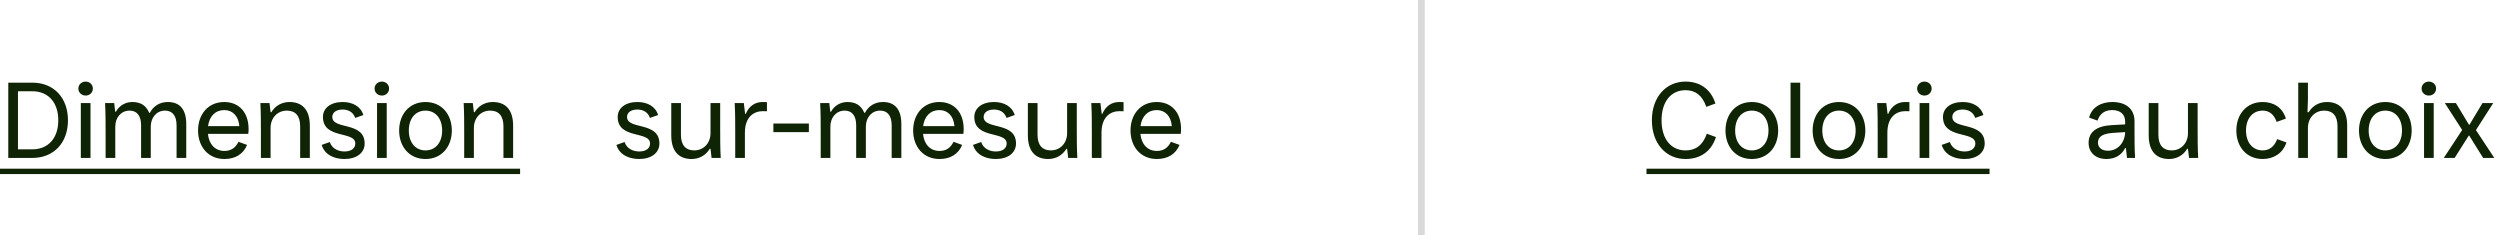
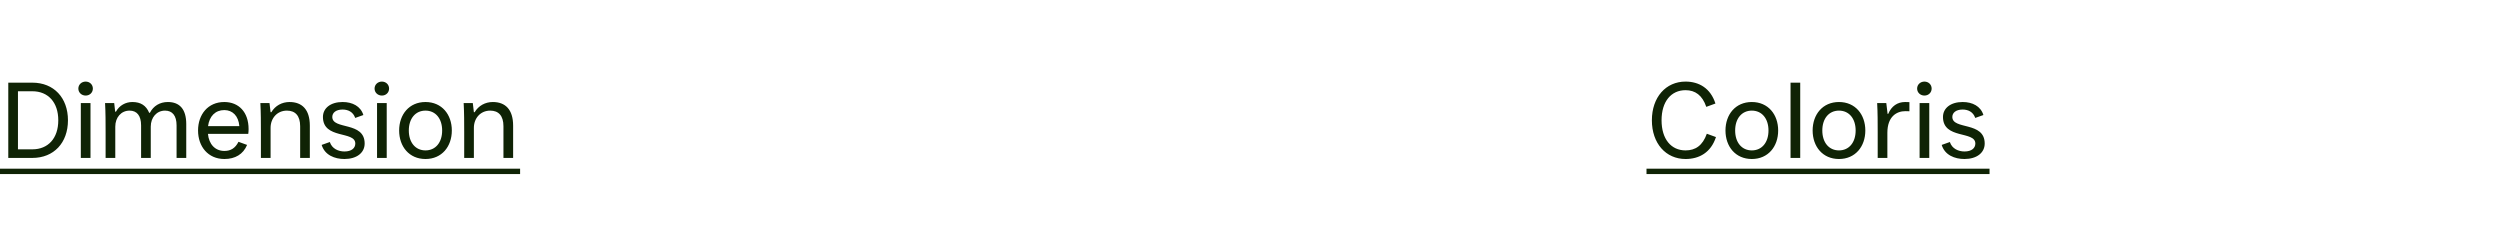
<svg xmlns="http://www.w3.org/2000/svg" width="372" height="35" viewBox="0 0 372 35" fill="none">
  <path d="M4.816 23.5H1.232V12.3H4.816C8 12.3 10.112 14.54 10.112 17.9C10.112 21.26 8 23.5 4.816 23.5ZM2.672 13.58V22.22H4.816C7.152 22.22 8.672 20.588 8.672 17.9C8.672 15.212 7.152 13.58 4.816 13.58H2.672ZM12.746 14.22C12.138 14.22 11.658 13.772 11.658 13.18C11.658 12.588 12.138 12.14 12.746 12.14C13.354 12.14 13.818 12.588 13.818 13.18C13.818 13.772 13.354 14.22 12.746 14.22ZM13.466 23.5H12.026V15.34H13.466V23.5ZM17.154 23.5H15.714V19.692C15.714 18.236 15.714 16.796 15.634 15.34H16.994L17.138 16.62H17.25C17.762 15.676 18.706 15.18 19.698 15.18C20.946 15.18 21.746 15.708 22.194 16.78H22.306C22.834 15.756 23.794 15.18 24.978 15.18C26.706 15.18 27.714 16.22 27.714 18.46V23.5H26.274V18.652C26.274 17.212 25.65 16.46 24.562 16.46C23.314 16.46 22.434 17.468 22.434 18.844V23.5H20.994V18.652C20.994 17.212 20.37 16.46 19.282 16.46C18.034 16.46 17.154 17.468 17.154 18.844V23.5ZM36.99 19.212C36.99 19.452 36.974 19.708 36.942 19.916H30.942C31.086 21.468 32.014 22.46 33.39 22.46C34.318 22.46 35.006 22.06 35.486 21.1L36.766 21.564C36.19 22.956 34.99 23.66 33.39 23.66C30.958 23.66 29.47 21.804 29.47 19.42C29.47 17.036 30.942 15.18 33.374 15.18C35.518 15.18 36.99 16.668 36.99 19.212ZM33.374 16.38C32.046 16.38 31.15 17.292 30.958 18.764H35.614C35.486 17.244 34.606 16.38 33.374 16.38ZM40.263 23.5H38.823V19.692C38.823 18.236 38.823 16.796 38.743 15.34H40.103L40.263 16.7H40.375C40.951 15.724 41.959 15.18 43.079 15.18C44.951 15.18 46.103 16.3 46.103 18.7V23.5H44.663V18.78C44.663 17.228 43.943 16.46 42.695 16.46C41.239 16.46 40.263 17.596 40.263 19.02V23.5ZM51.253 23.66C49.797 23.66 48.325 23.084 47.861 21.564L49.077 21.132C49.397 22.14 50.373 22.54 51.253 22.54C52.309 22.54 52.869 22.044 52.869 21.356C52.869 19.436 48.053 20.764 48.053 17.404C48.053 16.108 49.173 15.18 50.981 15.18C52.437 15.18 53.669 15.804 54.069 17.116L52.853 17.548C52.549 16.652 51.797 16.3 50.981 16.3C49.957 16.3 49.445 16.796 49.445 17.404C49.445 19.356 54.261 18.028 54.261 21.356C54.261 22.748 53.061 23.66 51.253 23.66ZM56.824 14.22C56.216 14.22 55.736 13.772 55.736 13.18C55.736 12.588 56.216 12.14 56.824 12.14C57.432 12.14 57.896 12.588 57.896 13.18C57.896 13.772 57.432 14.22 56.824 14.22ZM57.544 23.5H56.104V15.34H57.544V23.5ZM63.312 23.66C60.88 23.66 59.392 21.804 59.392 19.42C59.392 17.036 60.88 15.18 63.312 15.18C65.744 15.18 67.232 17.036 67.232 19.42C67.232 21.804 65.744 23.66 63.312 23.66ZM63.312 22.38C64.8 22.38 65.792 21.212 65.792 19.42C65.792 17.628 64.8 16.46 63.312 16.46C61.824 16.46 60.832 17.628 60.832 19.42C60.832 21.212 61.824 22.38 63.312 22.38ZM70.513 23.5H69.073V19.692C69.073 18.236 69.073 16.796 68.993 15.34H70.353L70.513 16.7H70.625C71.201 15.724 72.209 15.18 73.329 15.18C75.201 15.18 76.353 16.3 76.353 18.7V23.5H74.913V18.78C74.913 17.228 74.193 16.46 72.945 16.46C71.489 16.46 70.513 17.596 70.513 19.02V23.5Z" fill="#0F2305" />
  <path d="M0 25.1H77.391V25.9H0V25.1Z" fill="#0F2305" />
-   <path d="M95.112 23.66C93.656 23.66 92.184 23.084 91.72 21.564L92.936 21.132C93.256 22.14 94.232 22.54 95.112 22.54C96.168 22.54 96.728 22.044 96.728 21.356C96.728 19.436 91.912 20.764 91.912 17.404C91.912 16.108 93.032 15.18 94.84 15.18C96.296 15.18 97.528 15.804 97.928 17.116L96.712 17.548C96.408 16.652 95.656 16.3 94.84 16.3C93.816 16.3 93.304 16.796 93.304 17.404C93.304 19.356 98.12 18.028 98.12 21.356C98.12 22.748 96.92 23.66 95.112 23.66ZM102.908 23.66C101.036 23.66 99.884 22.54 99.884 20.14V15.34H101.324V20.06C101.324 21.612 102.044 22.38 103.292 22.38C104.748 22.38 105.724 21.244 105.724 19.82V15.34H107.164V19.148C107.164 20.604 107.164 22.044 107.244 23.5H105.884L105.724 22.14H105.612C105.036 23.116 104.028 23.66 102.908 23.66ZM113.481 15.18C113.705 15.18 113.849 15.18 114.121 15.196V16.556C113.865 16.54 113.737 16.54 113.513 16.54C112.233 16.54 110.841 17.324 110.841 19.756V23.5H109.401V19.692C109.401 18.236 109.401 16.796 109.321 15.34H110.681L110.873 16.94H110.969C111.449 15.788 112.345 15.18 113.481 15.18ZM120.358 19.66H115.078V18.38H120.358V19.66ZM123.56 23.5H122.12V19.692C122.12 18.236 122.12 16.796 122.04 15.34H123.4L123.544 16.62H123.656C124.168 15.676 125.112 15.18 126.104 15.18C127.352 15.18 128.152 15.708 128.6 16.78H128.712C129.24 15.756 130.2 15.18 131.384 15.18C133.112 15.18 134.12 16.22 134.12 18.46V23.5H132.68V18.652C132.68 17.212 132.056 16.46 130.968 16.46C129.72 16.46 128.84 17.468 128.84 18.844V23.5H127.4V18.652C127.4 17.212 126.776 16.46 125.688 16.46C124.44 16.46 123.56 17.468 123.56 18.844V23.5ZM143.396 19.212C143.396 19.452 143.38 19.708 143.348 19.916H137.348C137.492 21.468 138.42 22.46 139.796 22.46C140.724 22.46 141.412 22.06 141.892 21.1L143.172 21.564C142.596 22.956 141.396 23.66 139.796 23.66C137.364 23.66 135.876 21.804 135.876 19.42C135.876 17.036 137.348 15.18 139.78 15.18C141.924 15.18 143.396 16.668 143.396 19.212ZM139.78 16.38C138.452 16.38 137.556 17.292 137.364 18.764H142.02C141.892 17.244 141.012 16.38 139.78 16.38ZM148.174 23.66C146.719 23.66 145.247 23.084 144.783 21.564L145.999 21.132C146.319 22.14 147.295 22.54 148.174 22.54C149.231 22.54 149.791 22.044 149.791 21.356C149.791 19.436 144.975 20.764 144.975 17.404C144.975 16.108 146.095 15.18 147.903 15.18C149.359 15.18 150.591 15.804 150.991 17.116L149.775 17.548C149.471 16.652 148.719 16.3 147.903 16.3C146.879 16.3 146.367 16.796 146.367 17.404C146.367 19.356 151.183 18.028 151.183 21.356C151.183 22.748 149.983 23.66 148.174 23.66ZM155.97 23.66C154.098 23.66 152.946 22.54 152.946 20.14V15.34H154.386V20.06C154.386 21.612 155.106 22.38 156.354 22.38C157.81 22.38 158.786 21.244 158.786 19.82V15.34H160.226V19.148C160.226 20.604 160.226 22.044 160.306 23.5H158.946L158.786 22.14H158.674C158.098 23.116 157.09 23.66 155.97 23.66ZM166.544 15.18C166.768 15.18 166.912 15.18 167.184 15.196V16.556C166.928 16.54 166.8 16.54 166.576 16.54C165.296 16.54 163.904 17.324 163.904 19.756V23.5H162.464V19.692C162.464 18.236 162.464 16.796 162.384 15.34H163.744L163.936 16.94H164.032C164.512 15.788 165.408 15.18 166.544 15.18ZM175.74 19.212C175.74 19.452 175.724 19.708 175.692 19.916H169.692C169.836 21.468 170.764 22.46 172.14 22.46C173.068 22.46 173.756 22.06 174.236 21.1L175.516 21.564C174.94 22.956 173.74 23.66 172.14 23.66C169.708 23.66 168.22 21.804 168.22 19.42C168.22 17.036 169.692 15.18 172.124 15.18C174.268 15.18 175.74 16.668 175.74 19.212ZM172.124 16.38C170.796 16.38 169.9 17.292 169.708 18.764H174.364C174.236 17.244 173.356 16.38 172.124 16.38Z" fill="#0F2305" />
-   <line x1="211.5" y1="2.18557e-08" x2="211.5" y2="35" stroke="#D9D9D9" />
  <path d="M250.808 23.66C247.88 23.66 245.8 21.34 245.8 17.9C245.8 14.46 247.88 12.14 250.808 12.14C252.808 12.14 254.536 13.132 255.256 15.404L253.896 15.9C253.304 14.172 252.248 13.42 250.808 13.42C248.664 13.42 247.24 15.1 247.24 17.9C247.24 20.7 248.664 22.38 250.808 22.38C252.28 22.38 253.352 21.66 253.976 19.9L255.336 20.396C254.584 22.7 252.84 23.66 250.808 23.66ZM260.671 23.66C258.239 23.66 256.751 21.804 256.751 19.42C256.751 17.036 258.239 15.18 260.671 15.18C263.103 15.18 264.591 17.036 264.591 19.42C264.591 21.804 263.103 23.66 260.671 23.66ZM260.671 22.38C262.159 22.38 263.151 21.212 263.151 19.42C263.151 17.628 262.159 16.46 260.671 16.46C259.183 16.46 258.191 17.628 258.191 19.42C258.191 21.212 259.183 22.38 260.671 22.38ZM267.873 23.5H266.433V12.3H267.873V23.5ZM273.64 23.66C271.208 23.66 269.72 21.804 269.72 19.42C269.72 17.036 271.208 15.18 273.64 15.18C276.072 15.18 277.56 17.036 277.56 19.42C277.56 21.804 276.072 23.66 273.64 23.66ZM273.64 22.38C275.128 22.38 276.12 21.212 276.12 19.42C276.12 17.628 275.128 16.46 273.64 16.46C272.152 16.46 271.16 17.628 271.16 19.42C271.16 21.212 272.152 22.38 273.64 22.38ZM283.481 15.18C283.705 15.18 283.849 15.18 284.121 15.196V16.556C283.865 16.54 283.737 16.54 283.513 16.54C282.233 16.54 280.841 17.324 280.841 19.756V23.5H279.401V19.692C279.401 18.236 279.401 16.796 279.321 15.34H280.681L280.873 16.94H280.969C281.449 15.788 282.345 15.18 283.481 15.18ZM286.356 14.22C285.748 14.22 285.268 13.772 285.268 13.18C285.268 12.588 285.748 12.14 286.356 12.14C286.964 12.14 287.428 12.588 287.428 13.18C287.428 13.772 286.964 14.22 286.356 14.22ZM287.076 23.5H285.636V15.34H287.076V23.5ZM292.315 23.66C290.859 23.66 289.387 23.084 288.923 21.564L290.139 21.132C290.459 22.14 291.435 22.54 292.315 22.54C293.371 22.54 293.931 22.044 293.931 21.356C293.931 19.436 289.115 20.764 289.115 17.404C289.115 16.108 290.235 15.18 292.043 15.18C293.499 15.18 294.731 15.804 295.131 17.116L293.915 17.548C293.611 16.652 292.859 16.3 292.043 16.3C291.019 16.3 290.507 16.796 290.507 17.404C290.507 19.356 295.323 18.028 295.323 21.356C295.323 22.748 294.123 23.66 292.315 23.66Z" fill="#0F2305" />
  <path d="M245 25.1H296.043V25.9H245V25.1Z" fill="#0F2305" />
-   <path d="M317.616 18.044V19.148C317.616 20.604 317.616 22.044 317.696 23.5H316.496L316.336 22.028H316.224C315.712 23.052 314.752 23.66 313.44 23.66C311.84 23.66 310.784 22.7 310.784 21.26C310.784 19.692 311.904 18.748 314.208 18.62L316.224 18.508V18.092C316.224 16.908 315.376 16.38 314.304 16.38C313.168 16.38 312.448 16.924 312.112 17.948L310.864 17.5C311.232 15.98 312.624 15.18 314.304 15.18C316.368 15.18 317.616 16.22 317.616 18.044ZM313.68 22.428C315.088 22.428 316.176 21.26 316.224 19.66L314.432 19.772C313.04 19.868 312.176 20.252 312.176 21.212C312.176 21.964 312.752 22.428 313.68 22.428ZM322.752 23.66C320.88 23.66 319.728 22.54 319.728 20.14V15.34H321.168V20.06C321.168 21.612 321.888 22.38 323.136 22.38C324.592 22.38 325.568 21.244 325.568 19.82V15.34H327.008V19.148C327.008 20.604 327.008 22.044 327.088 23.5H325.728L325.568 22.14H325.456C324.88 23.116 323.872 23.66 322.752 23.66ZM336.687 23.66C334.255 23.66 332.767 21.804 332.767 19.42C332.767 17.036 334.255 15.18 336.687 15.18C338.303 15.18 339.615 15.964 340.143 17.644L338.767 18.14C338.351 16.972 337.631 16.46 336.687 16.46C335.199 16.46 334.207 17.628 334.207 19.42C334.207 21.212 335.199 22.38 336.687 22.38C337.631 22.38 338.399 21.868 338.847 20.7L340.223 21.196C339.679 22.86 338.255 23.66 336.687 23.66ZM346.235 15.18C348.107 15.18 349.259 16.3 349.259 18.7V23.5H347.819V18.78C347.819 17.228 347.099 16.46 345.851 16.46C344.395 16.46 343.419 17.596 343.419 19.02V23.5H341.979V12.3H343.419V14.828L343.355 16.7H343.531C344.123 15.708 345.115 15.18 346.235 15.18ZM354.937 23.66C352.505 23.66 351.017 21.804 351.017 19.42C351.017 17.036 352.505 15.18 354.937 15.18C357.369 15.18 358.857 17.036 358.857 19.42C358.857 21.804 357.369 23.66 354.937 23.66ZM354.937 22.38C356.425 22.38 357.417 21.212 357.417 19.42C357.417 17.628 356.425 16.46 354.937 16.46C353.449 16.46 352.457 17.628 352.457 19.42C352.457 21.212 353.449 22.38 354.937 22.38ZM361.418 14.22C360.81 14.22 360.33 13.772 360.33 13.18C360.33 12.588 360.81 12.14 361.418 12.14C362.026 12.14 362.49 12.588 362.49 13.18C362.49 13.772 362.026 14.22 361.418 14.22ZM362.138 23.5H360.698V15.34H362.138V23.5ZM365.25 23.5H363.634L366.37 19.34L363.794 15.34H365.442L367.378 18.556H367.458L369.394 15.34H370.994L368.418 19.356L371.154 23.5H369.49L367.426 20.188H367.346L365.25 23.5Z" fill="#0F2305" />
</svg>